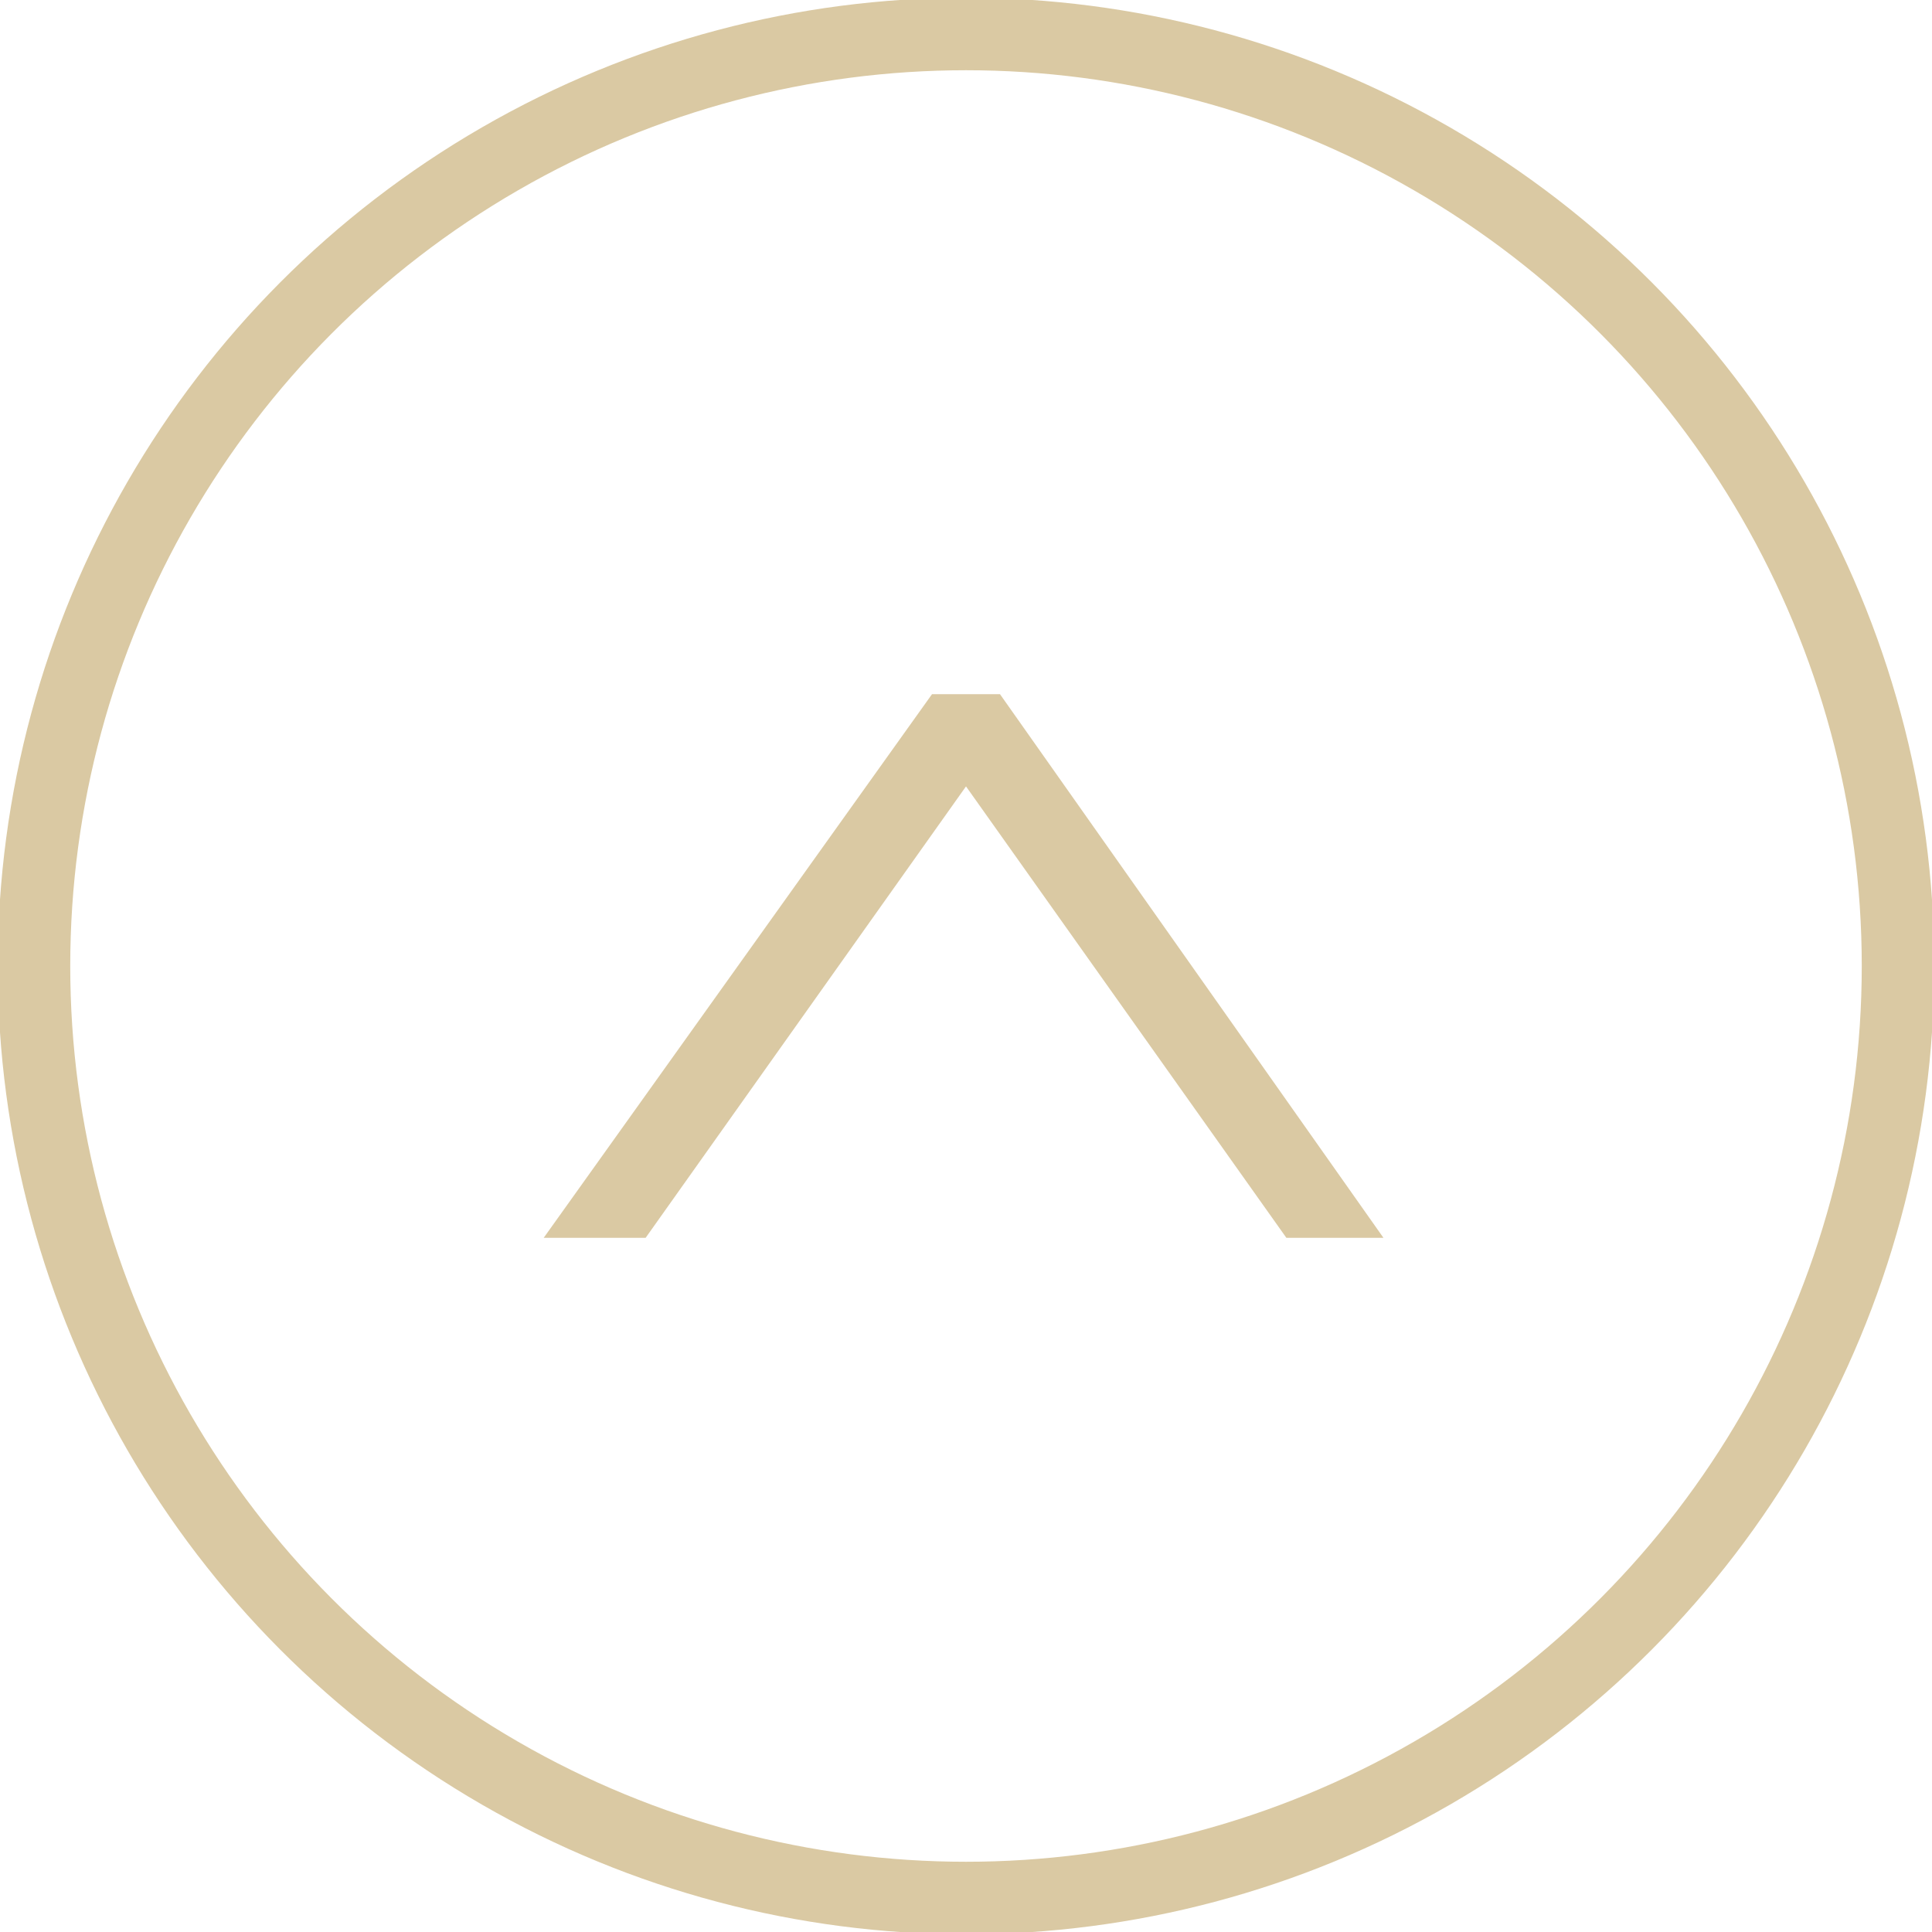
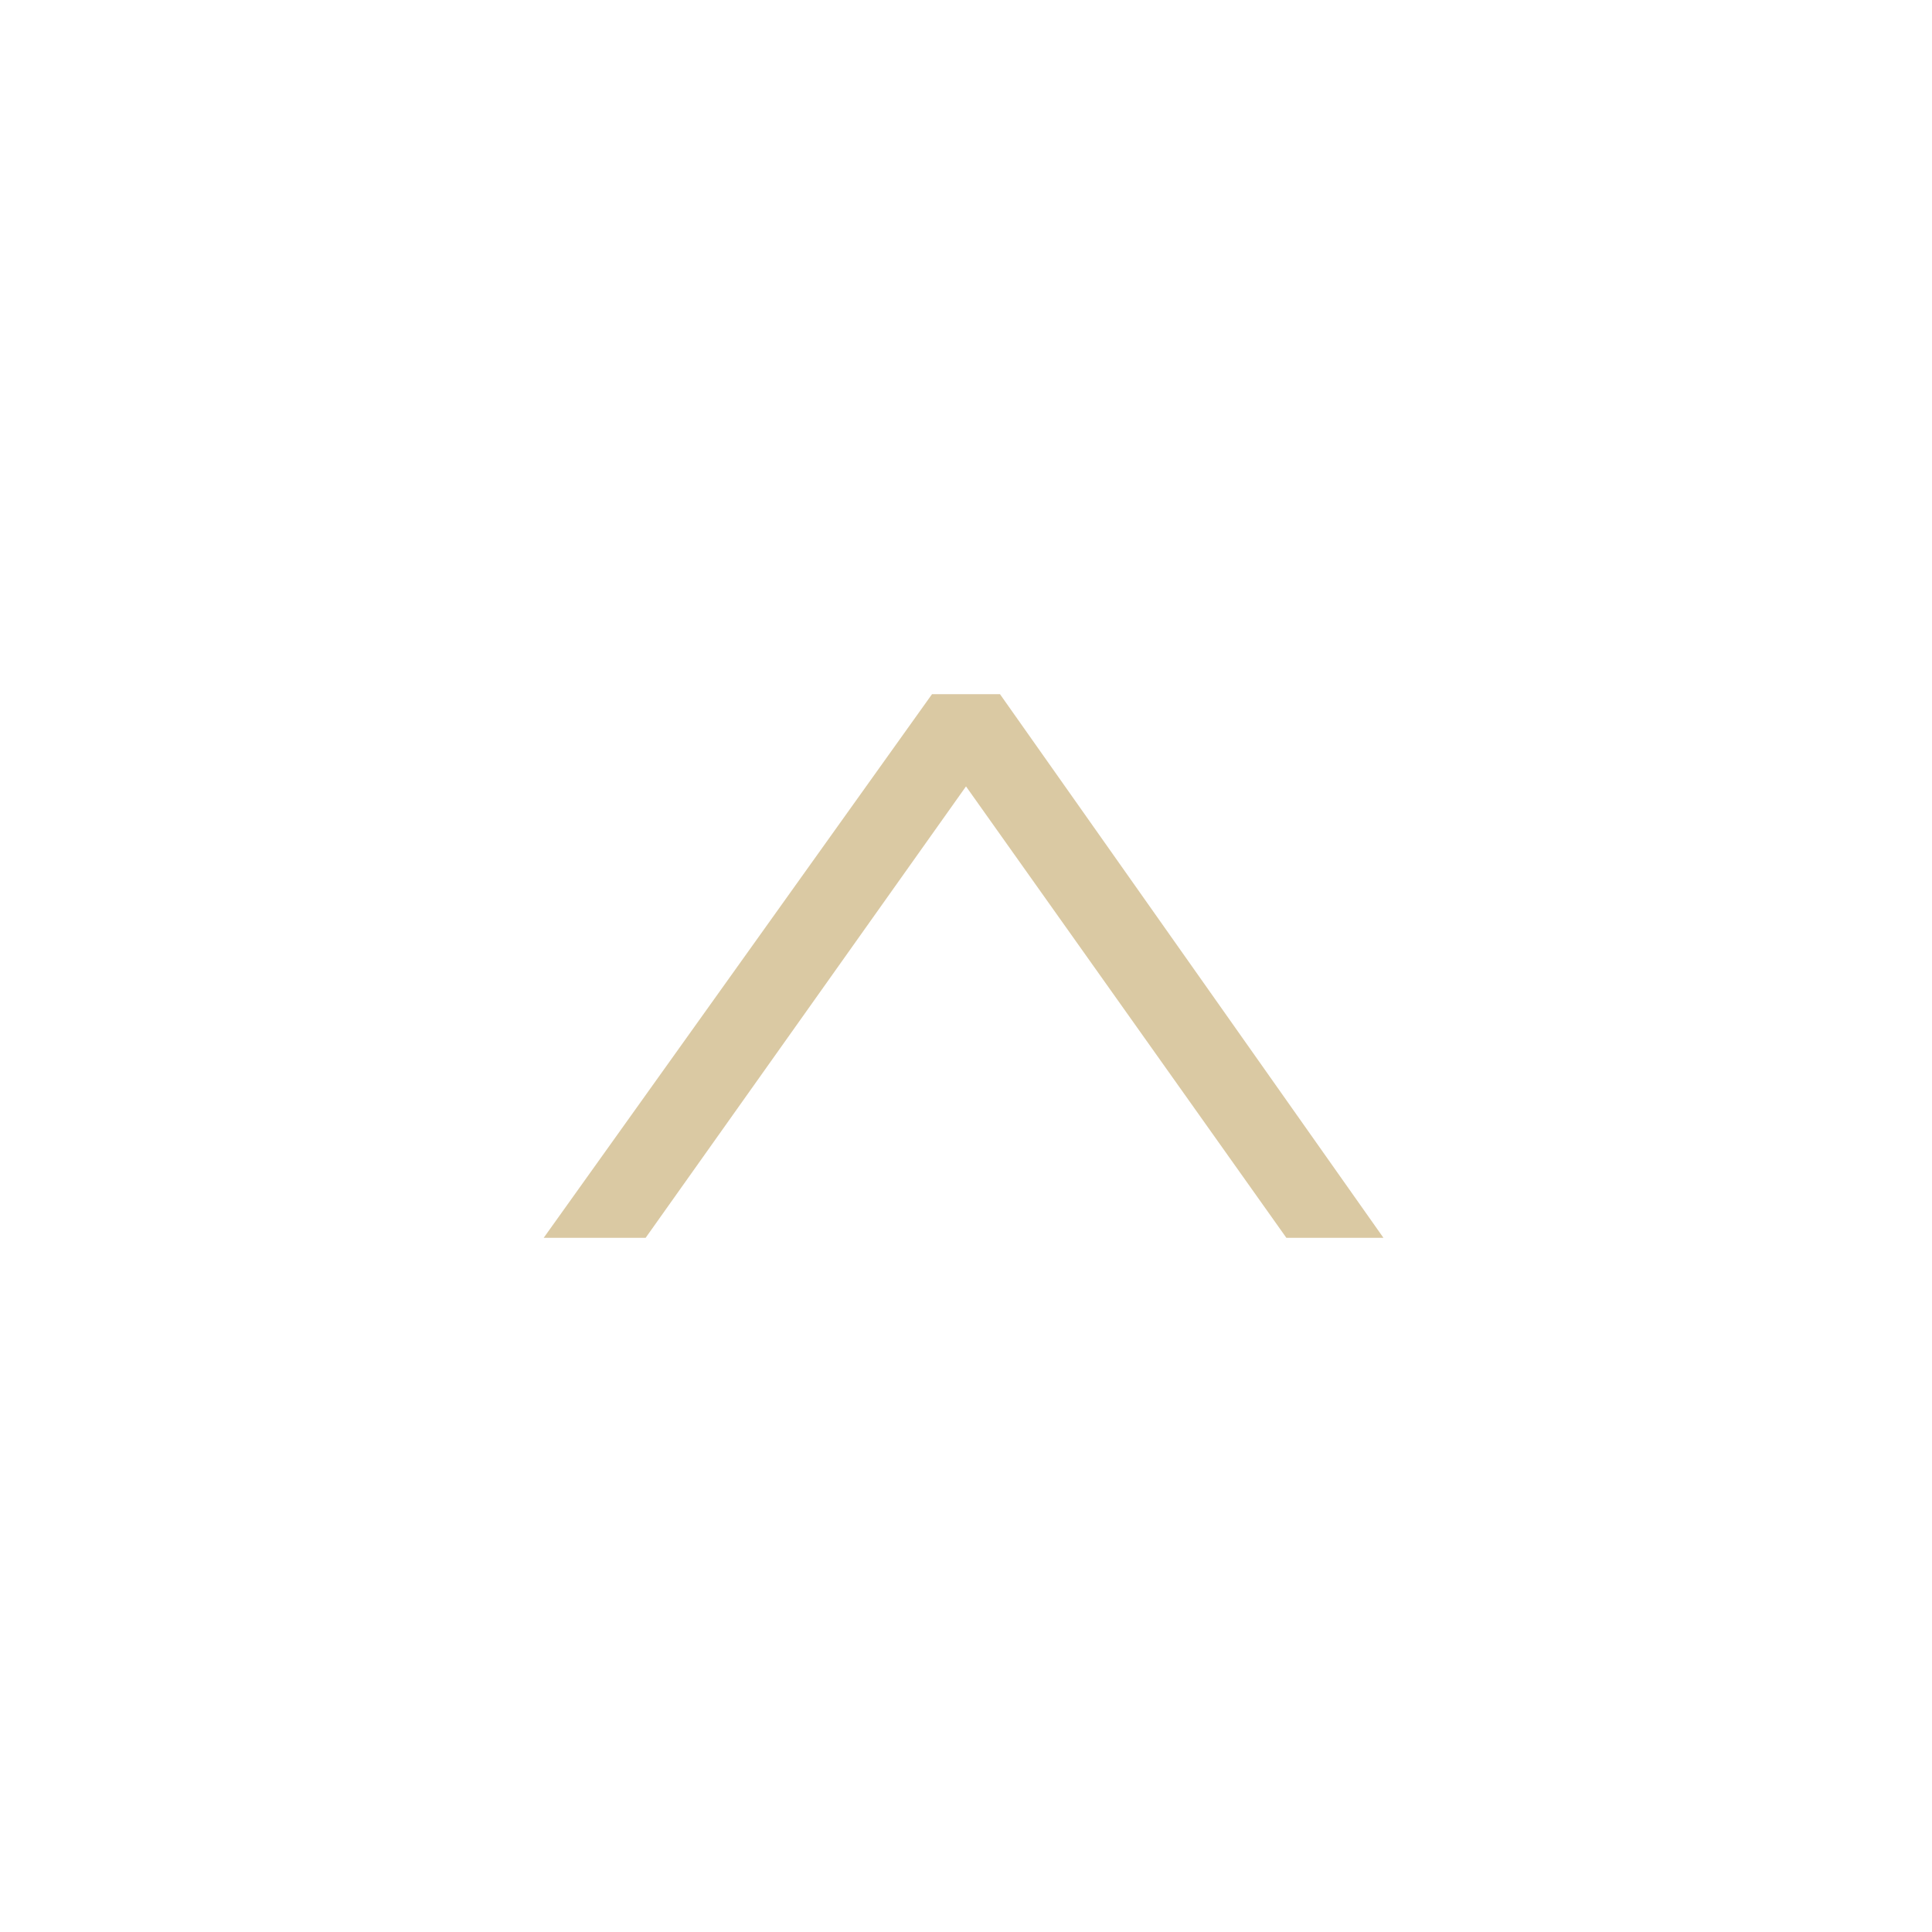
<svg xmlns="http://www.w3.org/2000/svg" xmlns:xlink="http://www.w3.org/1999/xlink" version="1.1" id="Ebene_1" x="0px" y="0px" width="39.8px" height="39.8px" viewBox="0 0 39.8 39.8" style="enable-background:new 0 0 39.8 39.8;" xml:space="preserve">
  <style type="text/css">
	.st0{fill:#DAC9A3;}
	.st1{clip-path:url(#SVGID_2_);fill:none;stroke:#DAC9A3;stroke-width:1.494;}
</style>
  <polygon class="st0" points="19.2,14.3 11.2,25.5 13.3,25.5 19.9,16.2 26.5,25.5 28.5,25.5 20.6,14.3 " />
  <g>
    <defs>
-       <rect id="SVGID_1_" x="0" y="0" width="39.8" height="39.8" />
-     </defs>
+       </defs>
    <clipPath id="SVGID_2_">
      <use xlink:href="#SVGID_1_" style="overflow:visible;" />
    </clipPath>
-     <circle class="st1" cx="19.9" cy="19.9" r="19.2" />
  </g>
</svg>